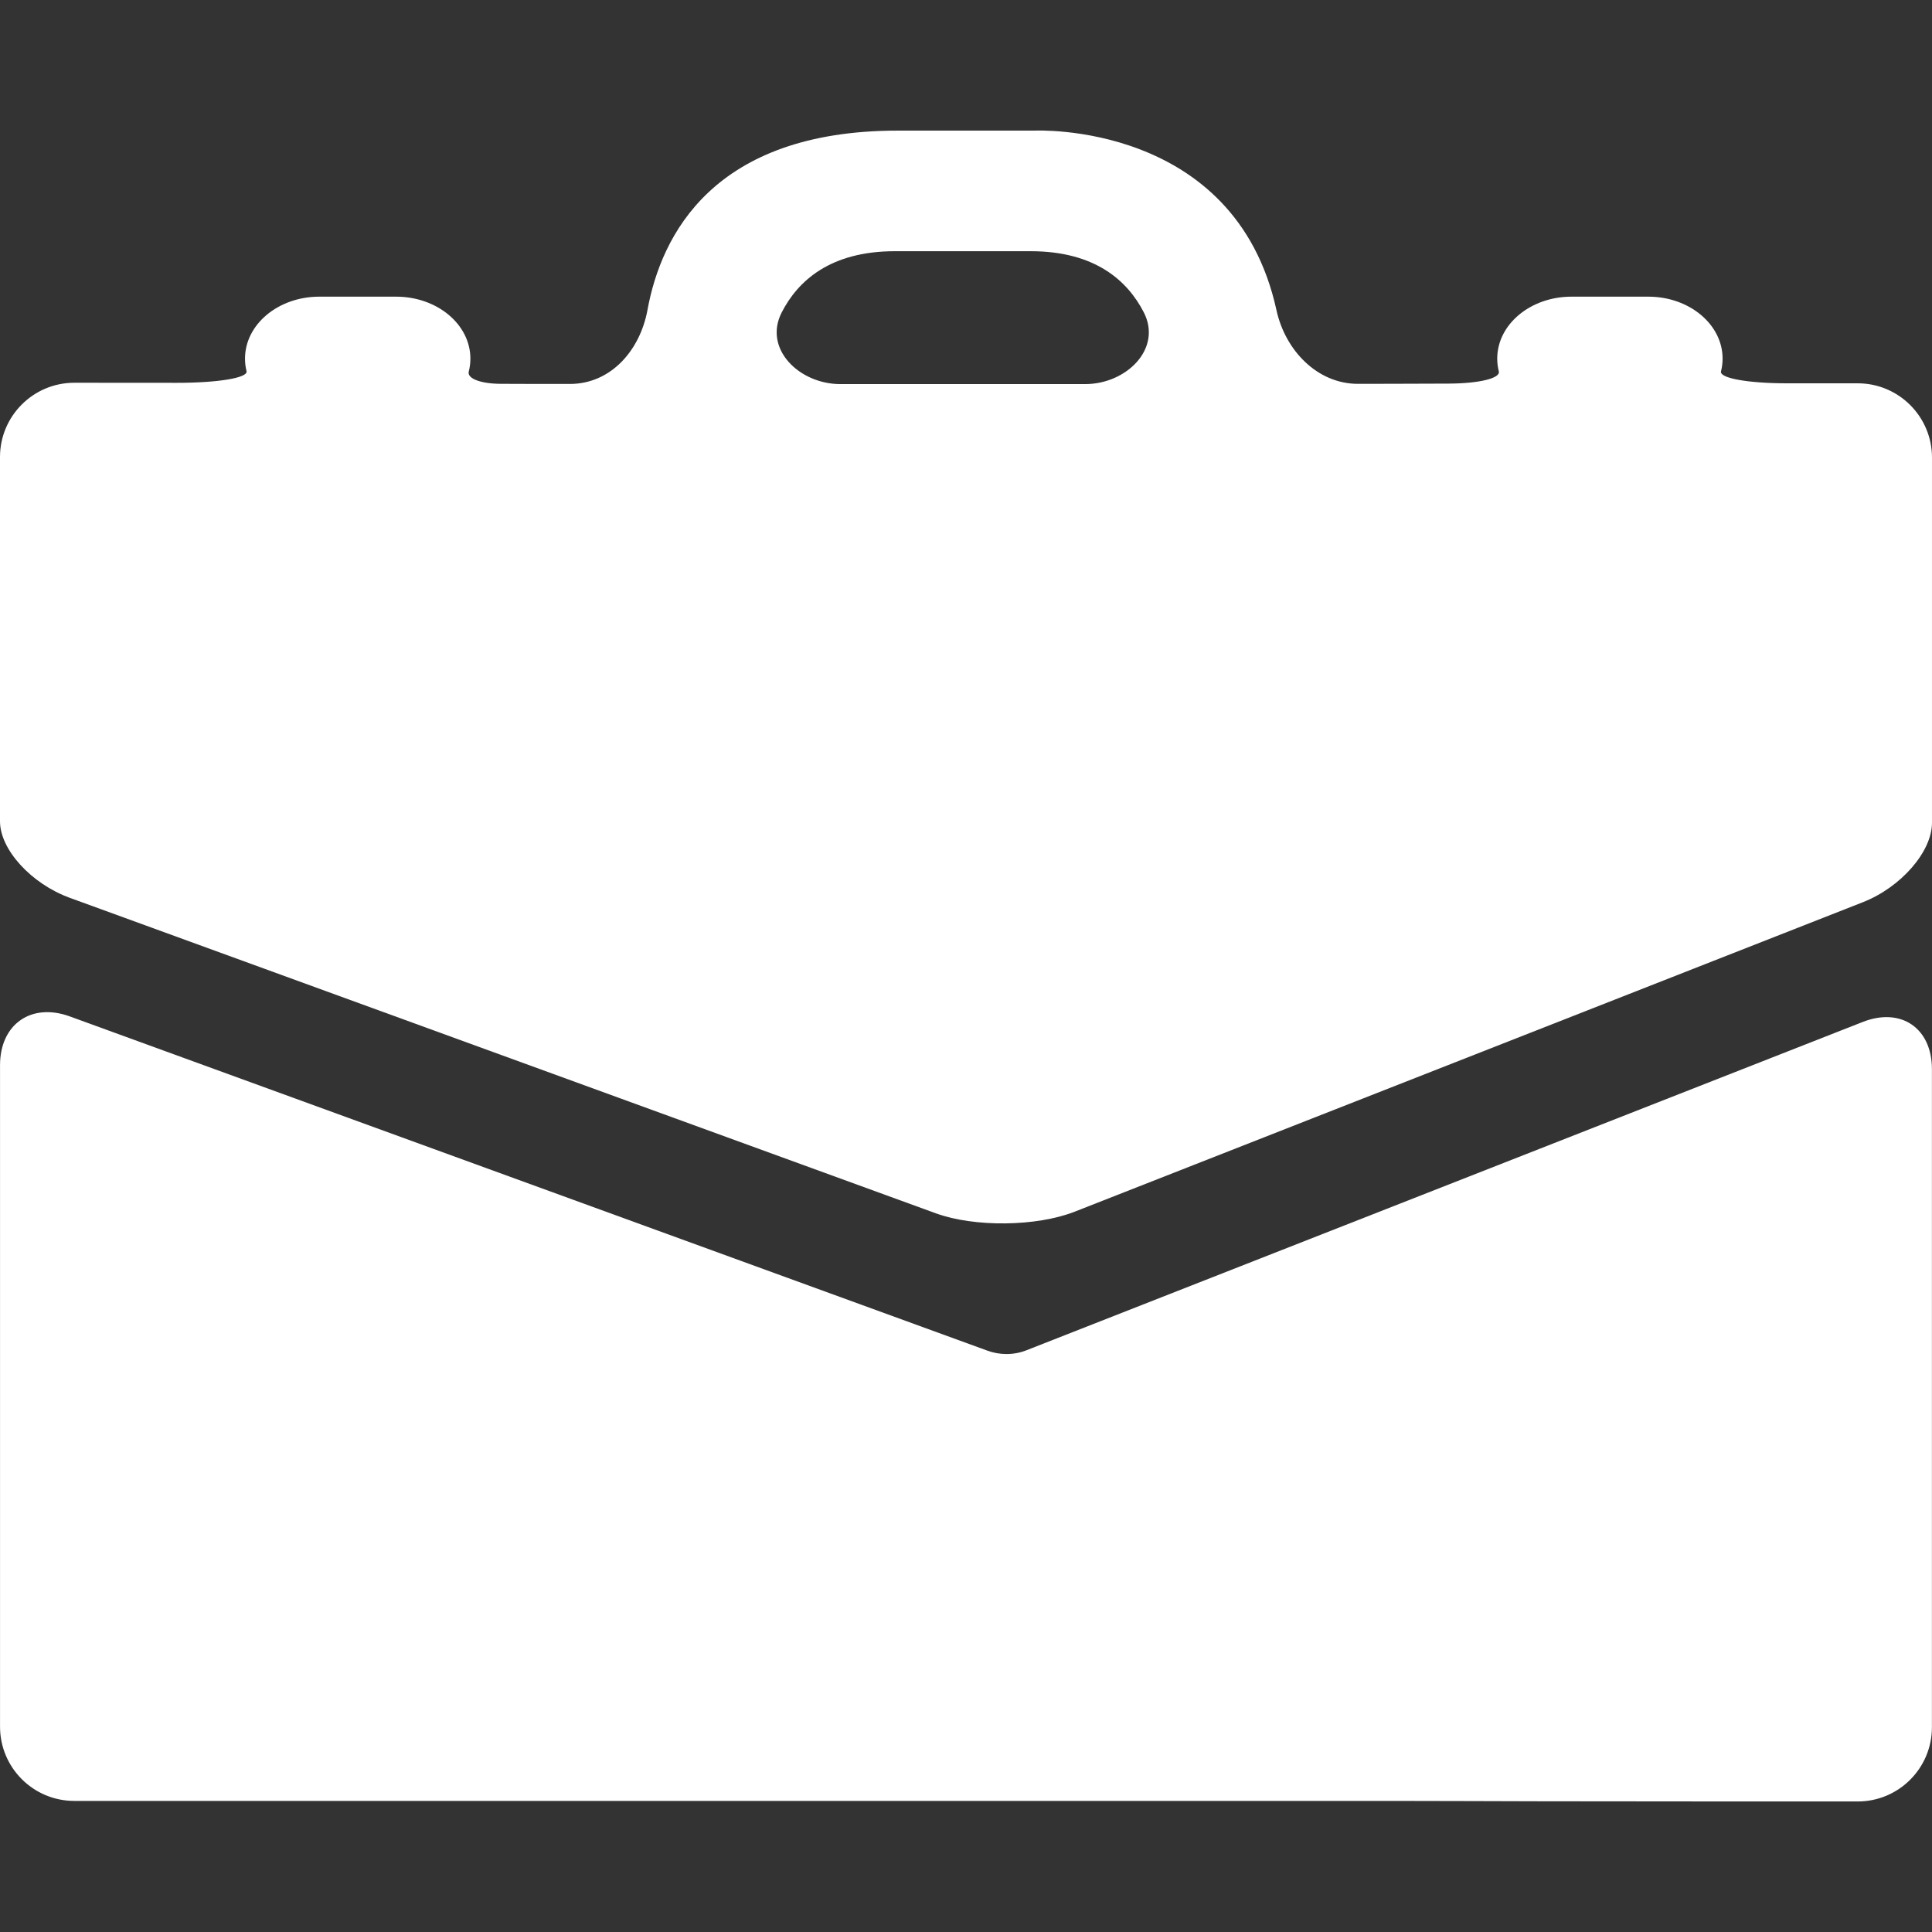
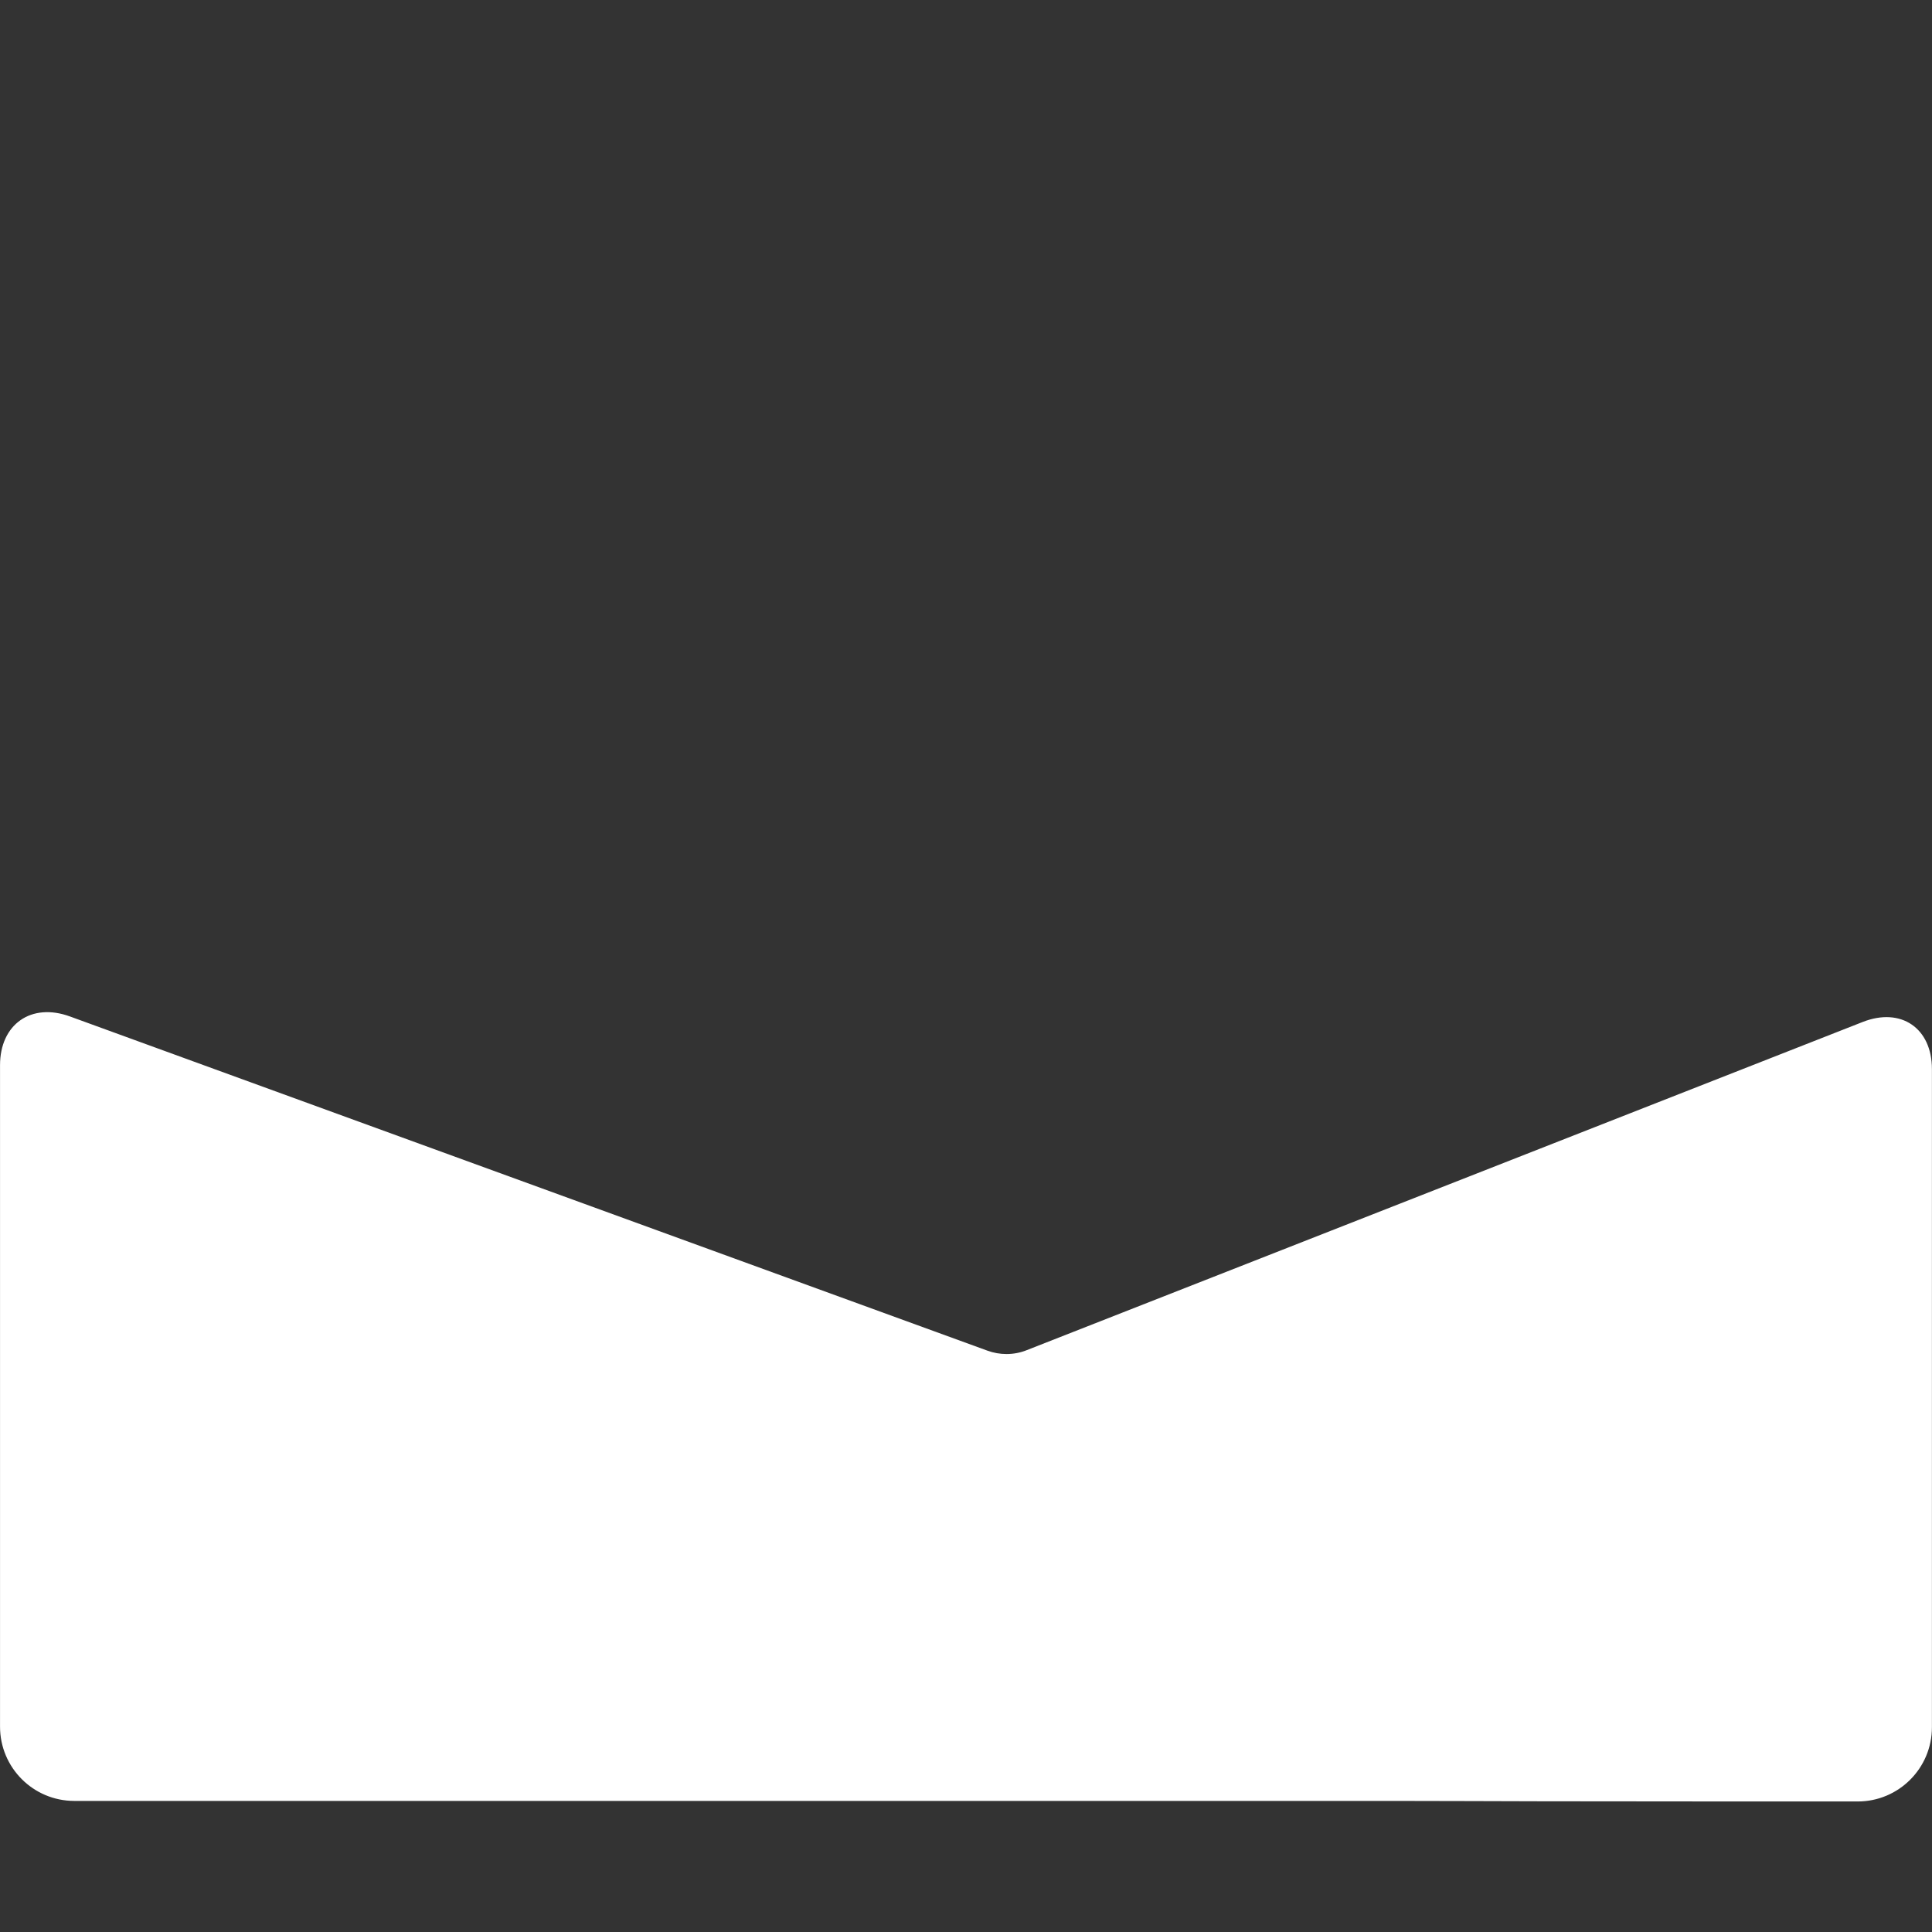
<svg xmlns="http://www.w3.org/2000/svg" version="1.1" id="Capa_1" x="0px" y="0px" width="319.877px" height="319.875px" viewBox="-0 0 319.877 319.875" enable-background="new -0 0 319.877 319.875" xml:space="preserve">
  <rect x="-0" y="0" width="319.877" height="319.875" fill="#333333" stroke="none" />
  <g>
    <g>
-       <path fill="#FFFFFF" d="M177.958,200.607l130.468-51.227    c6.321-2.478,11.45-8.374,11.45-13.163v-8.677V75.762    c0-6.788-5.507-12.298-12.298-12.298c0,0-5.242,0-11.697,0    c-6.462,0-11.229-0.85-10.94-1.981c0.174-0.676,0.265-1.384,0.265-2.102    c0-5.672-5.513-10.263-12.298-10.263h-12.719c-6.791,0-12.297,4.591-12.297,10.263    c0,0.724,0.09,1.426,0.264,2.107c0.288,1.144-3.272,2-8.263,2.023    c-3.304,0.012-6.461,0.024-9.025,0.03c-1.976,0.006-4.017,0.012-5.999,0.012    c-6.791,0.016-12.081-5.569-13.528-12.198C204.477,19.995,171.282,21.625,171.282,21.625    h-22.626c-30.564,0-39.193,17.315-41.454,29.694c-1.225,6.683-6.059,12.25-12.844,12.25    h-5.358c-1.783,0-3.867-0.006-6.089-0.021c-3.355-0.012-5.603-0.886-5.299-2.032    c0.177-0.685,0.27-1.405,0.27-2.135c0-5.672-5.509-10.263-12.298-10.263H52.863    c-6.788,0-12.298,4.591-12.298,10.263c0,0.705,0.084,1.396,0.252,2.065    c0.275,1.126-4.78,1.942-11.568,1.937c-6.221-0.006-12.105-0.006-16.945-0.012    C5.51,63.372-0,68.88-0,75.669v51.872c0,0,0,3.78,0,8.449    c0,4.666,5.17,10.337,11.554,12.661l143.406,52.24    C161.34,203.214,171.642,203.094,177.958,200.607z M129.434,51.707    c2.669-5.191,8.02-10.115,18.731-10.115h10.698h1.084h10.697    c10.713,0,16.057,4.924,18.729,10.115c3.1,6.038-2.899,11.886-9.686,11.886h-19.75    h-1.08h-19.732C132.331,63.593,126.329,57.745,129.434,51.707z" />
      <path fill="#FFFFFF" d="M166.646,224.184c-1.075,0-2.145-0.188-3.165-0.56L11.56,168.285    c-6.383-2.324-11.555,1.291-11.555,8.082v57.826v51.684    c0,6.791,5.504,12.297,12.299,12.297H63.345h13.363h154.164    c6.786,0,17.812,0.049,24.597,0.061c14.31,0.023,37.795,0.031,52.098,0.031    c6.792,0.006,12.298-5.508,12.298-12.293v-51.779v-57.184    c0-6.791-5.116-10.285-11.444-7.812l-138.423,54.344    C168.927,223.973,167.786,224.184,166.646,224.184z" />
    </g>
  </g>
</svg>